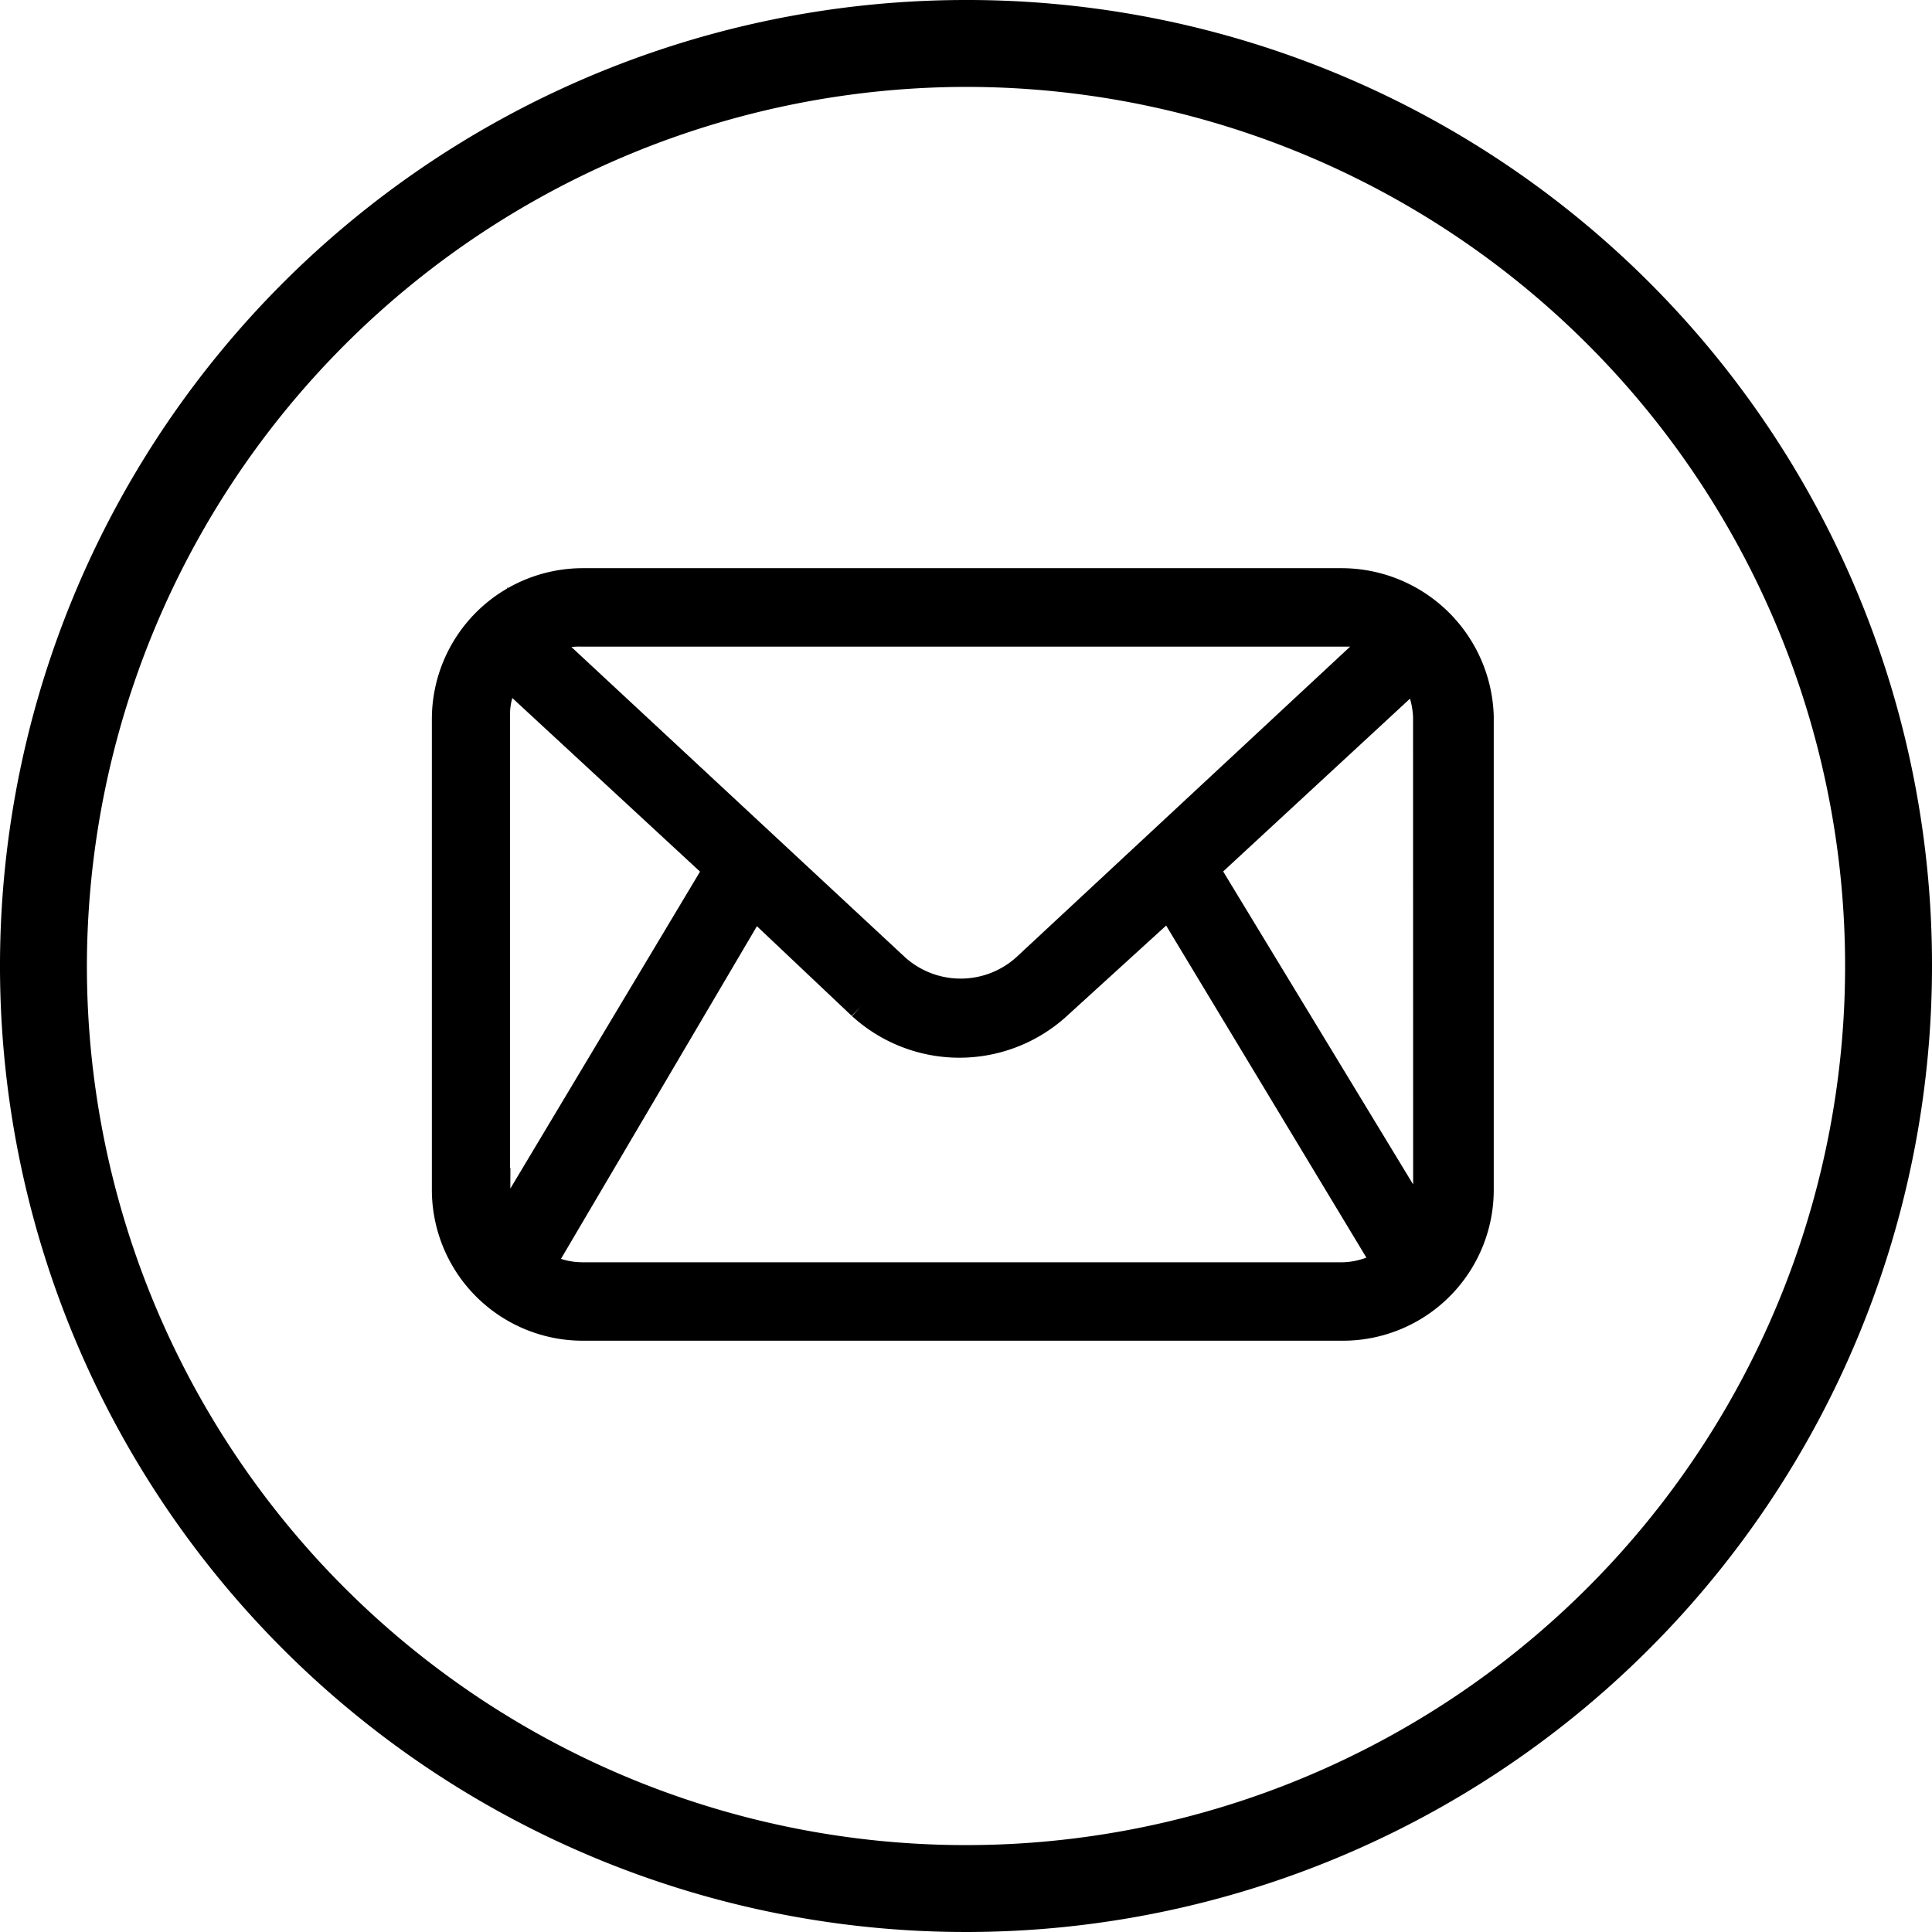
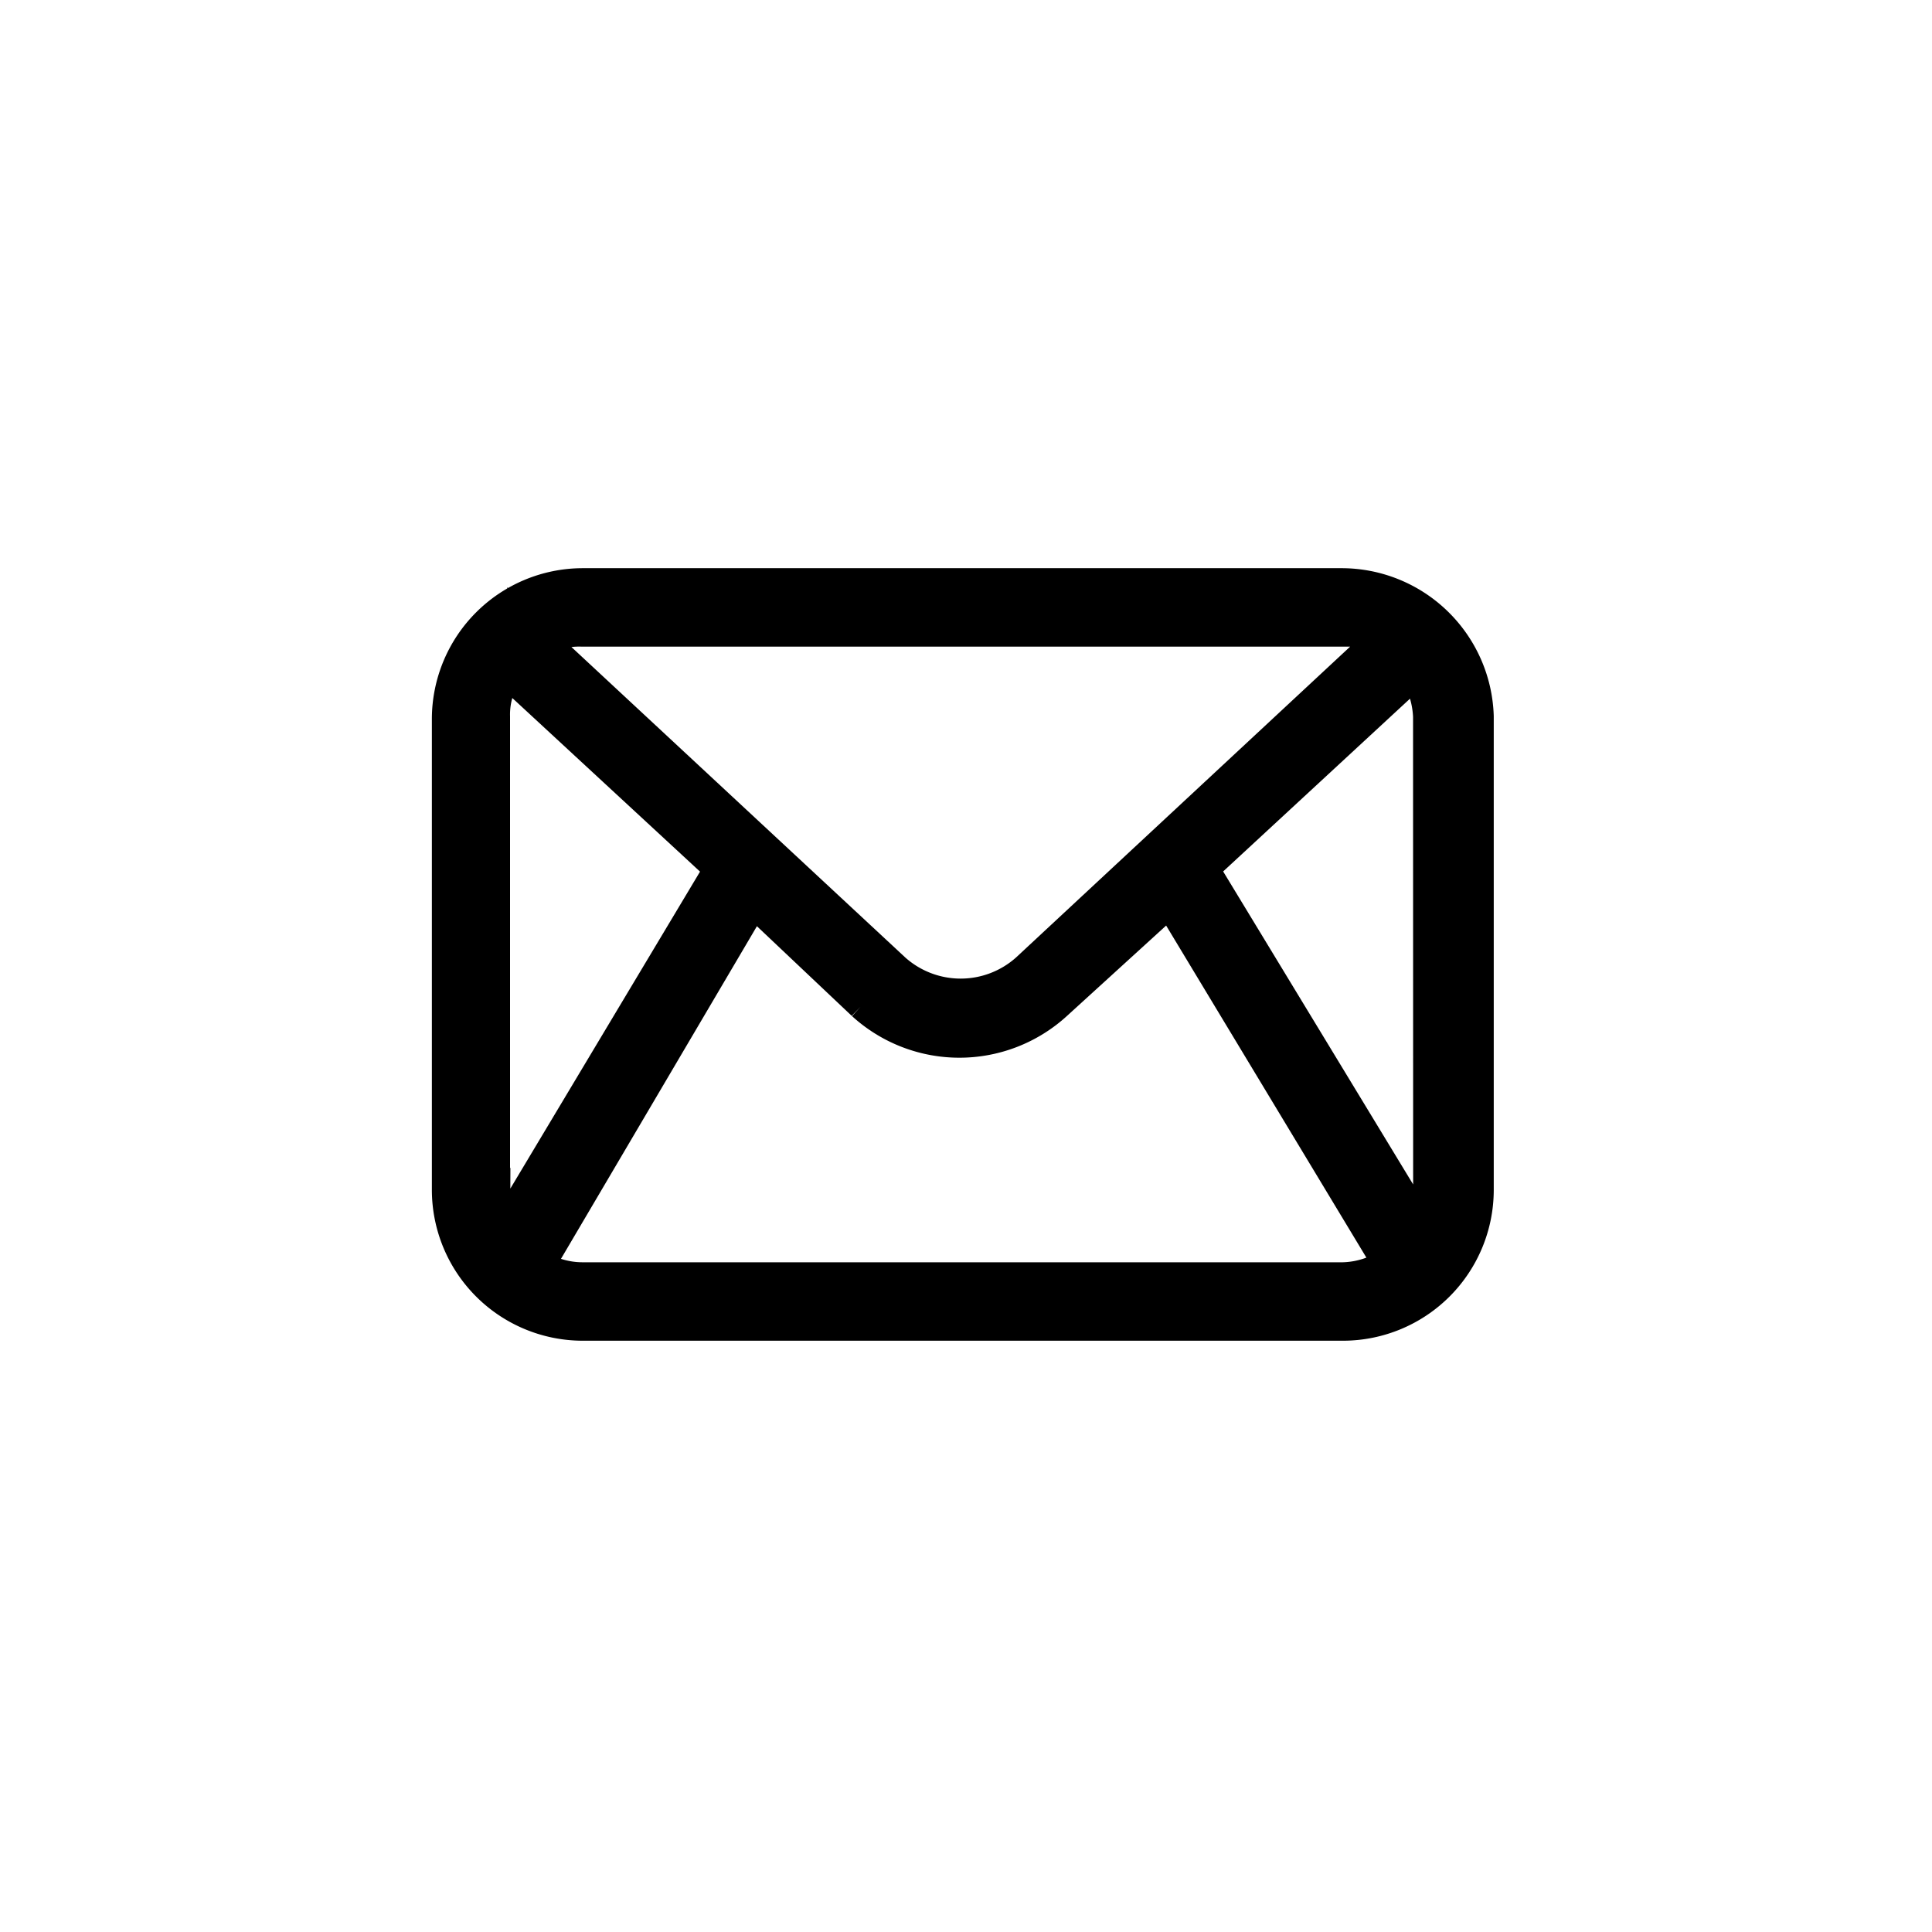
<svg xmlns="http://www.w3.org/2000/svg" width="21.5" height="21.5" viewBox="0 0 21.5 21.5">
  <g id="グループ_15" data-name="グループ 15" transform="translate(-1416.899 -194.172)">
-     <path id="パス_19" data-name="パス 19" d="M1427.649,194.889a10.033,10.033,0,1,1-10.033,10.033,10.048,10.048,0,0,1,10.033-10.033m0-.467a10.5,10.5,0,1,0,10.5,10.5,10.486,10.486,0,0,0-10.5-10.5Z" stroke="#000" stroke-width="0.5" />
    <path id="パス_20" data-name="パス 20" d="M1431.386,200.167h-8.447a1.43,1.43,0,0,0-1.423,1.423v5.251a1.43,1.43,0,0,0,1.423,1.423h8.471a1.429,1.429,0,0,0,1.423-1.423v-5.274A1.445,1.445,0,0,0,1431.386,200.167Zm0,.35a1.208,1.208,0,0,1,.583.164l-4.037,3.756a1.176,1.176,0,0,1-1.563,0l-4.014-3.733a1,1,0,0,1,.583-.164h8.447Zm-9.5,6.324v-5.274a.914.914,0,0,1,.21-.606l2.473,2.287-2.5,4.177A1.025,1.025,0,0,1,1421.889,206.841Zm1.05,1.05a1.024,1.024,0,0,1-.583-.187l2.474-4.2,1.283,1.213a1.524,1.524,0,0,0,2.053,0l1.331-1.213,2.519,4.177a1.054,1.054,0,0,1-.606.21Zm9.5-1.05a1.131,1.131,0,0,1-.163.559l-2.521-4.153,2.473-2.287a1.115,1.115,0,0,1,.21.606Z" transform="translate(0.439 0.578)" stroke="#000" stroke-width="0.5" />
  </g>
</svg>